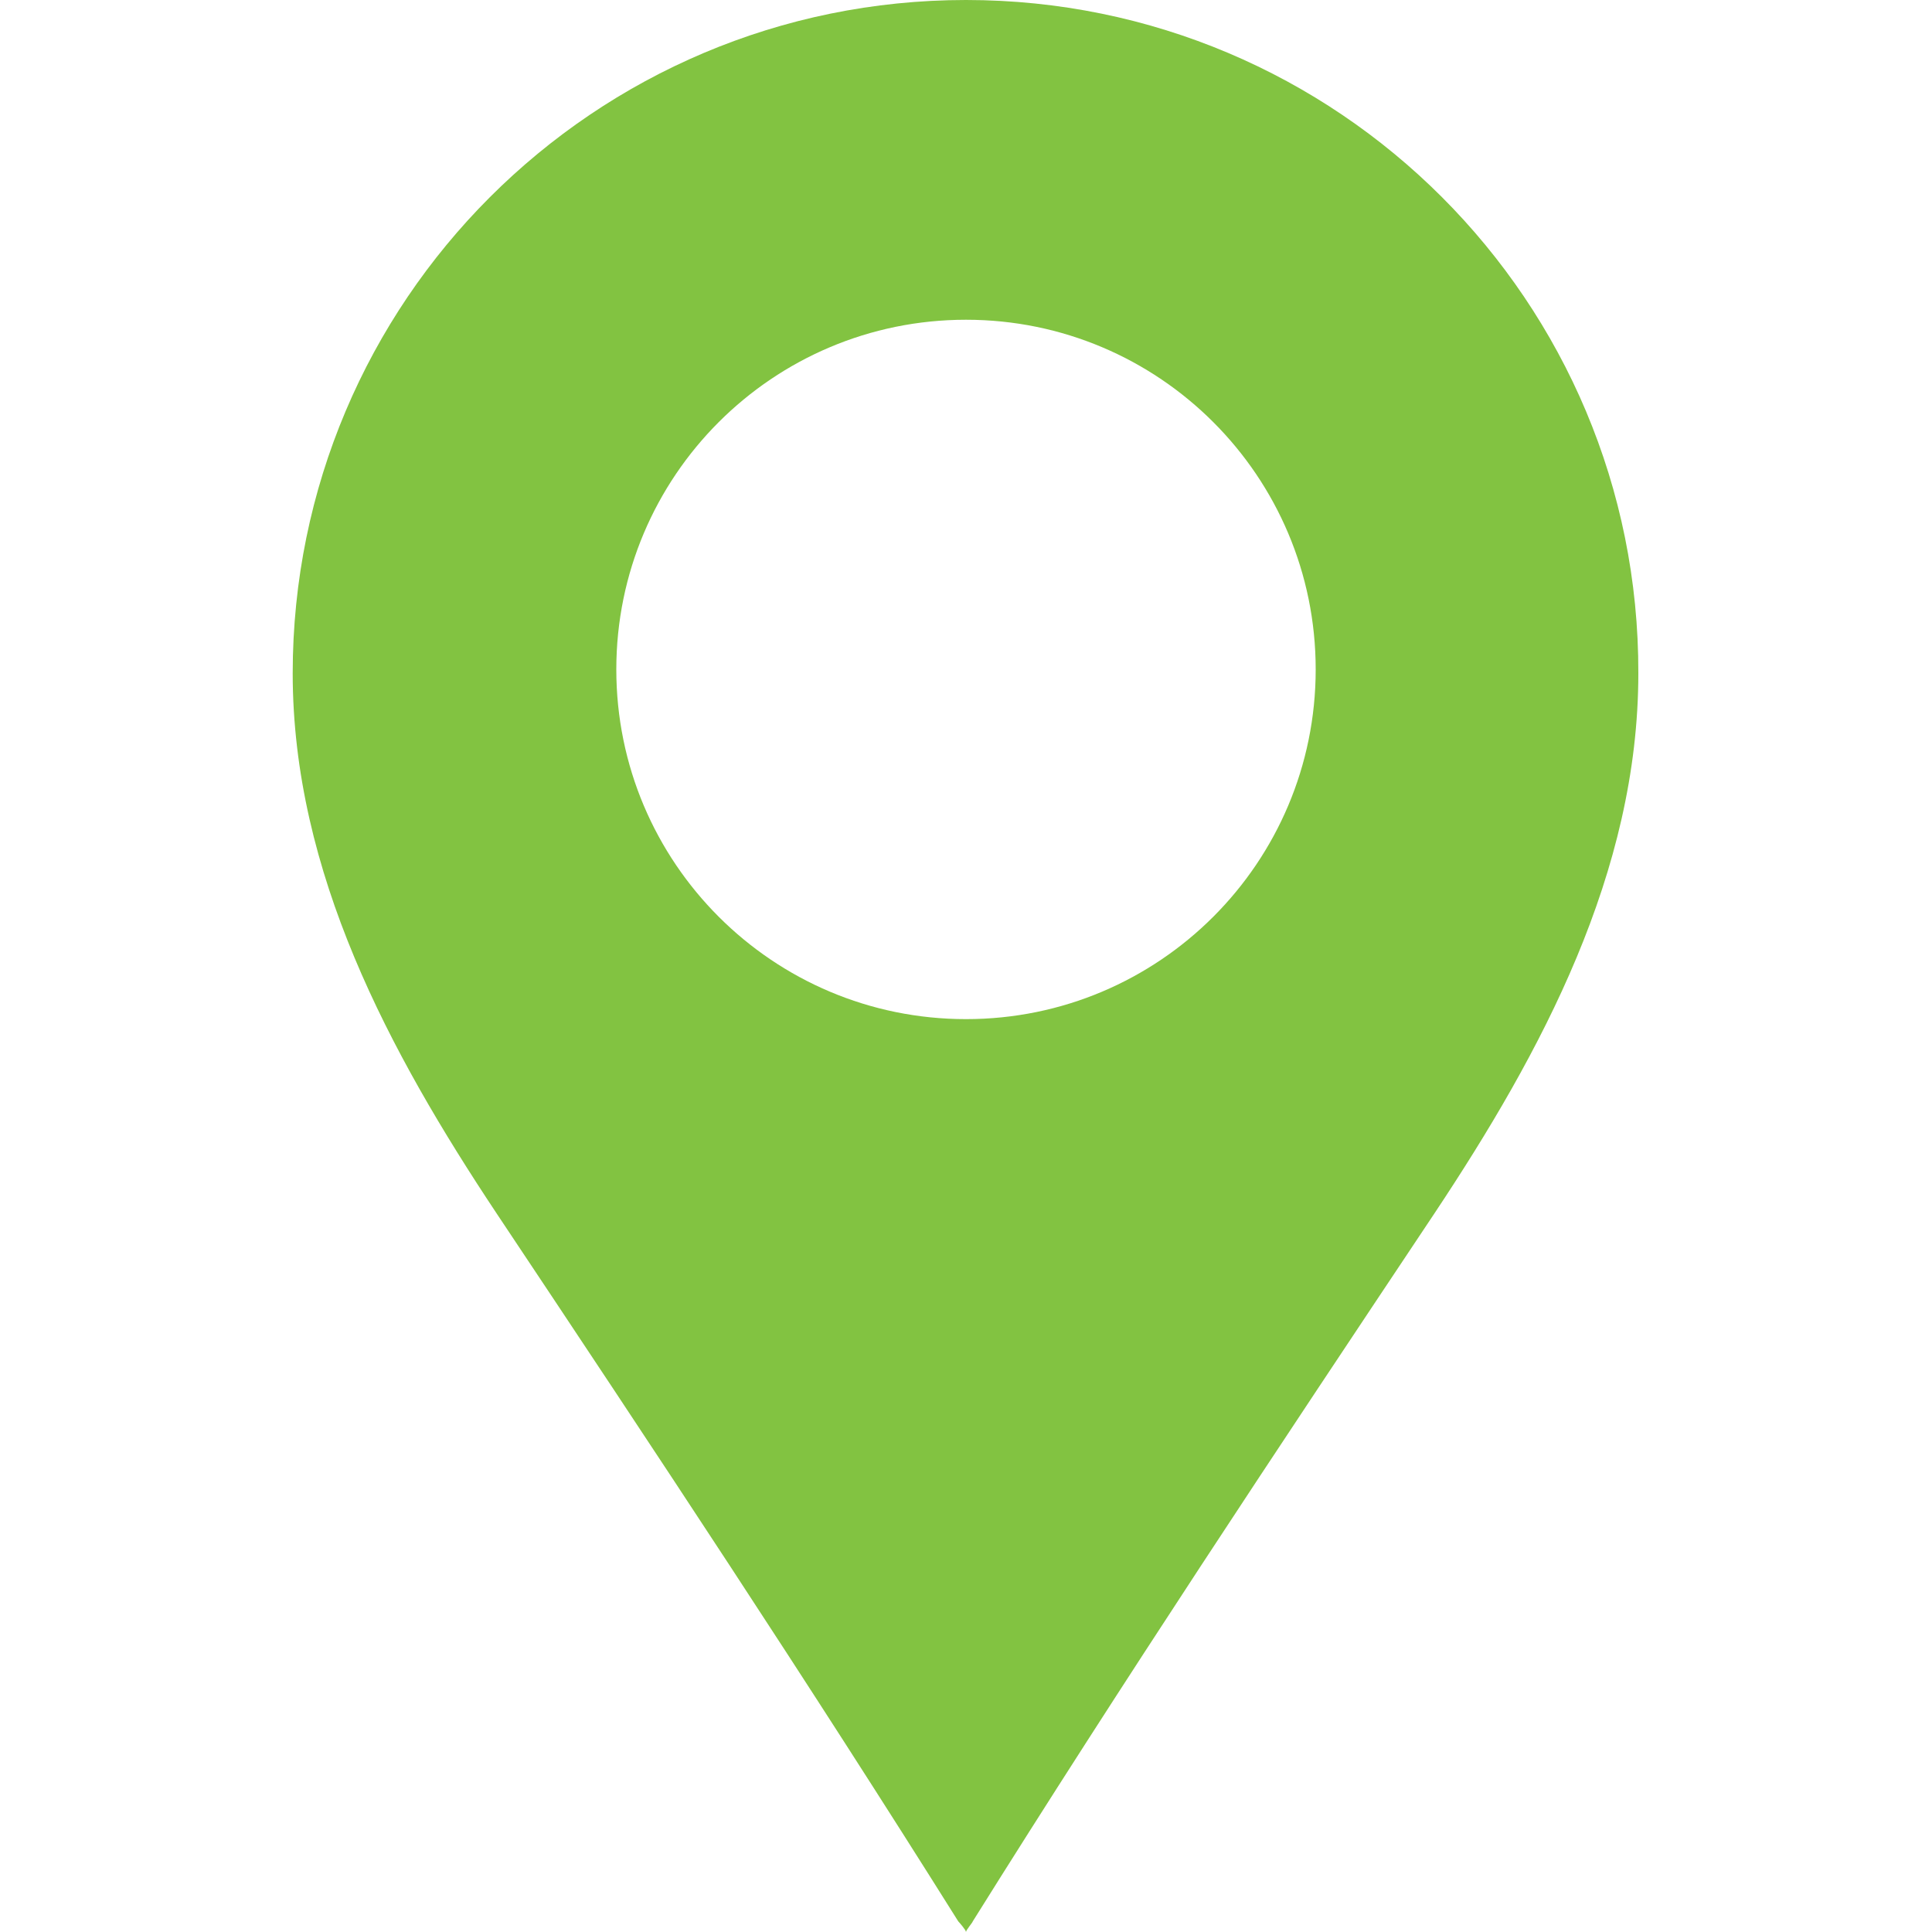
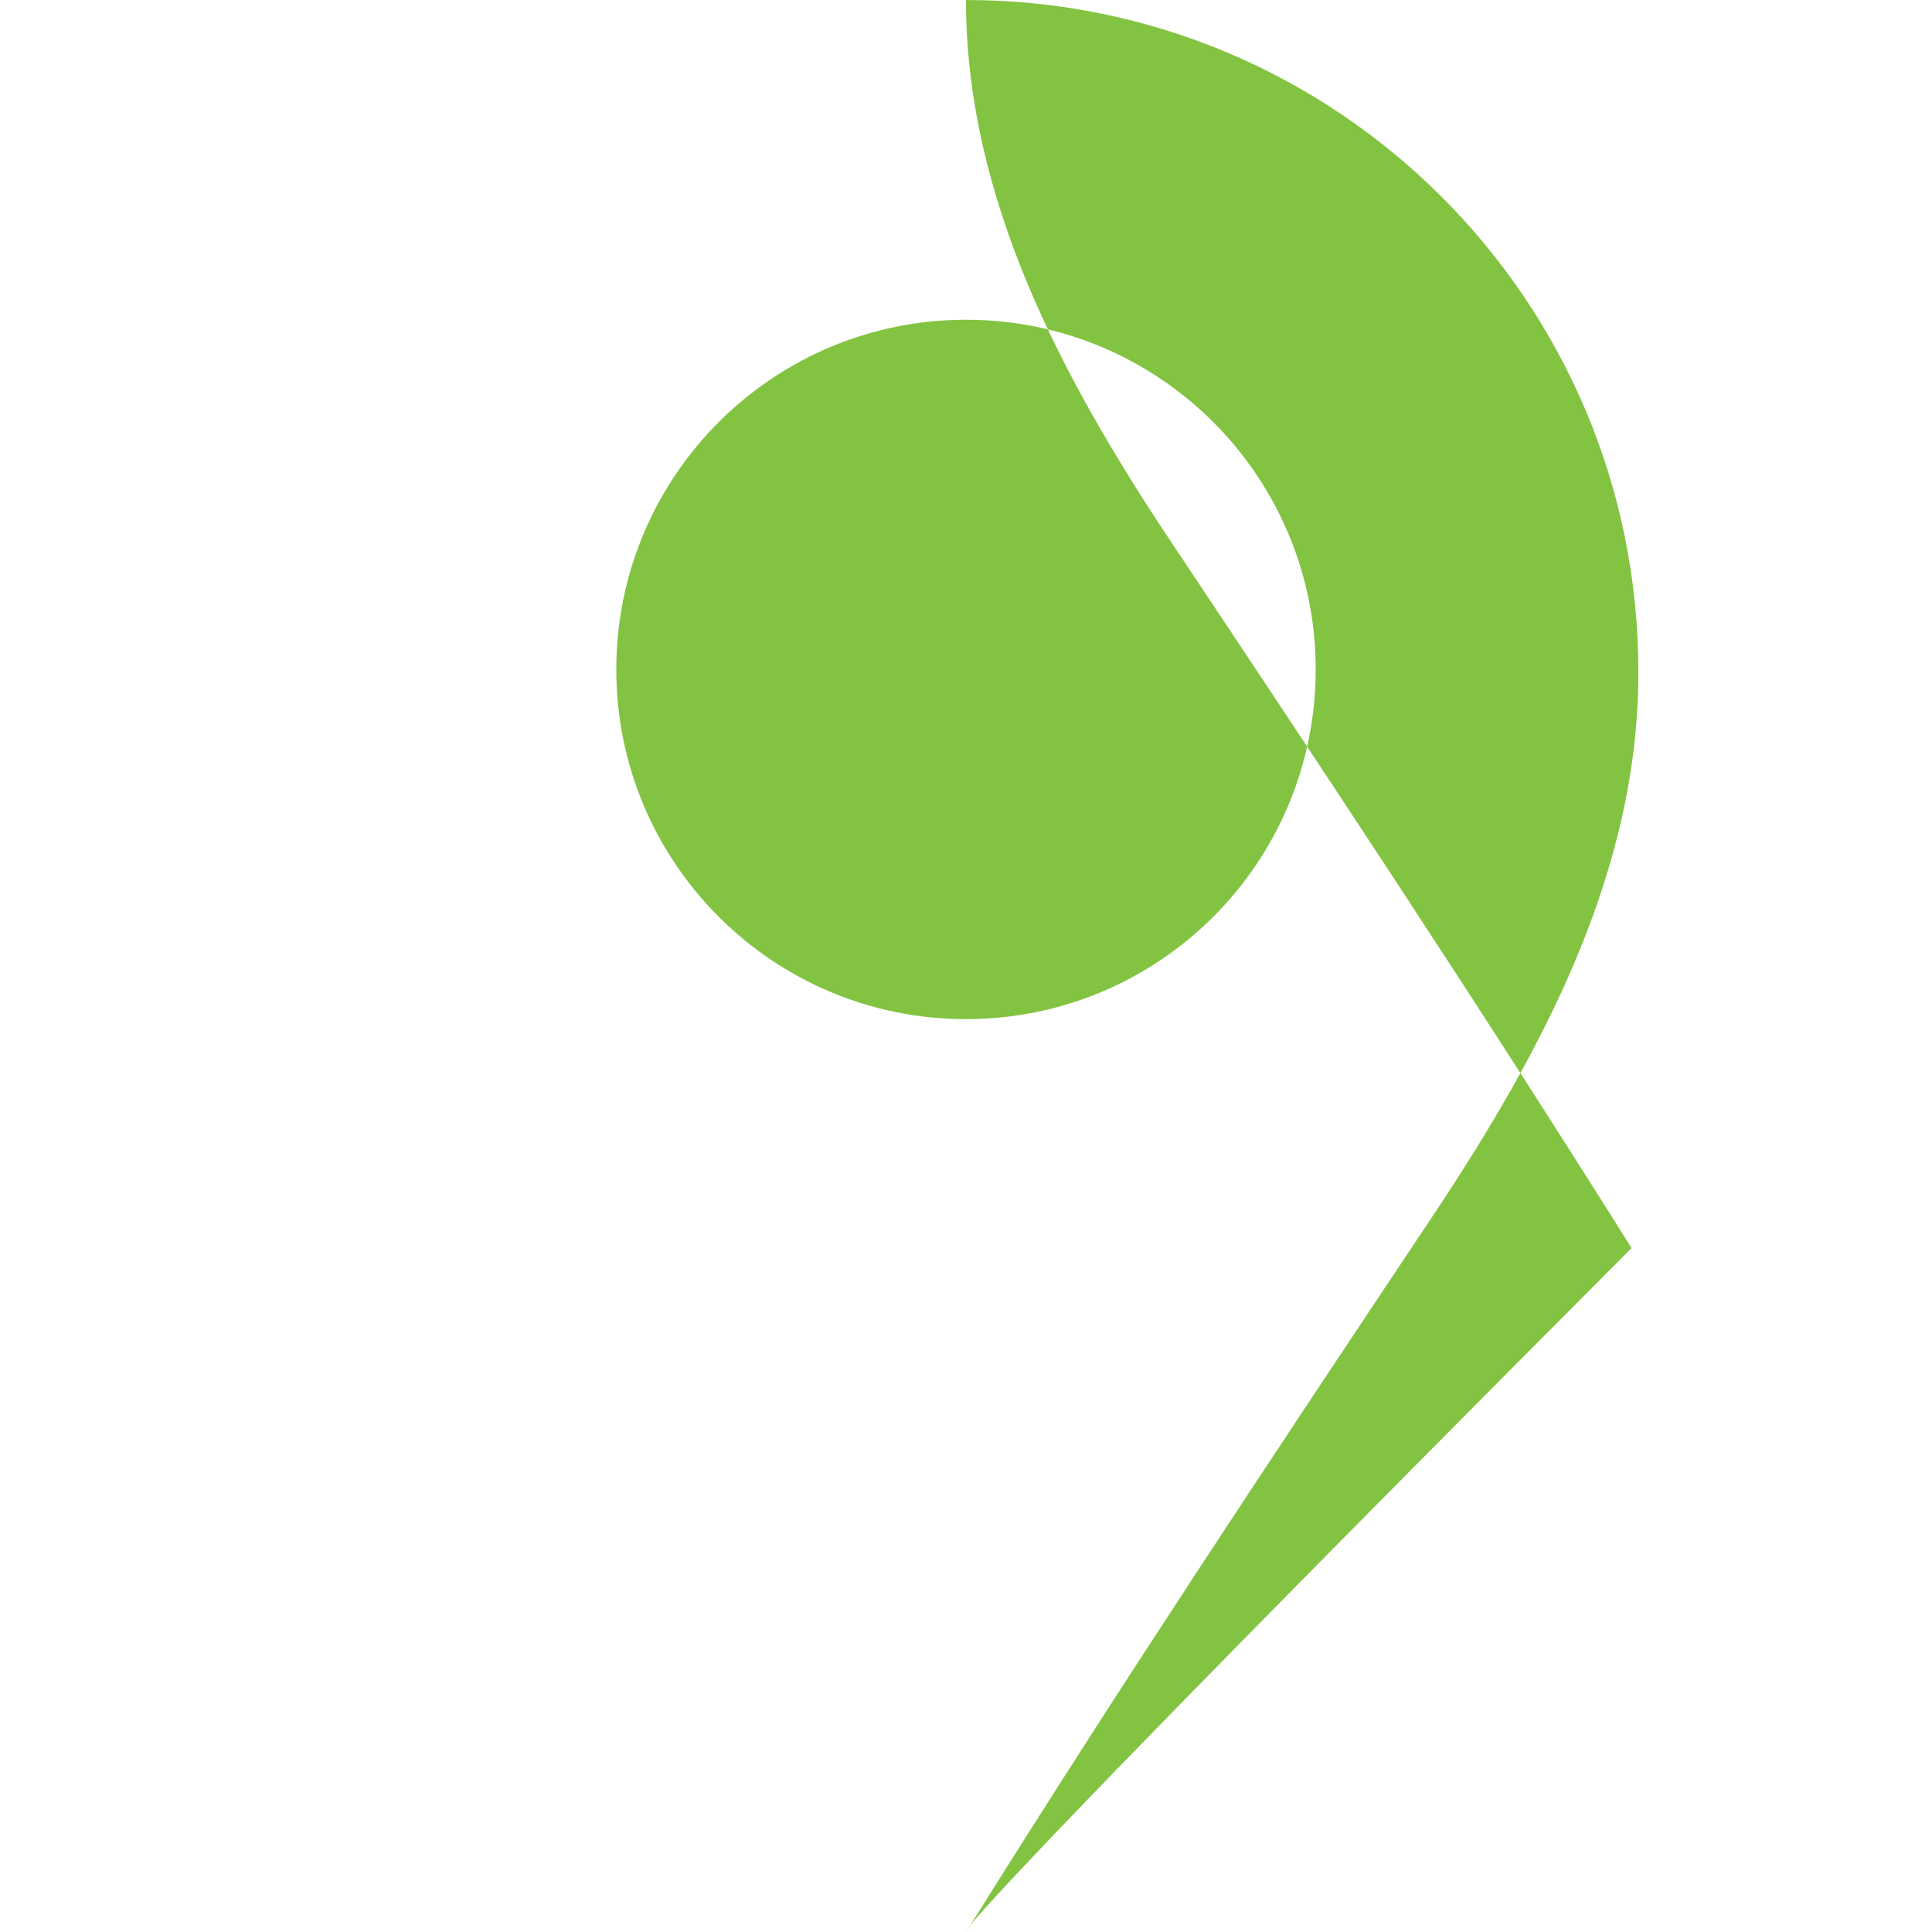
<svg xmlns="http://www.w3.org/2000/svg" version="1.1" id="Capa_1" x="0px" y="0px" viewBox="0 0 20 20" style="enable-background:new 0 0 20 20;" xml:space="preserve">
  <style type="text/css"> .st0{fill:#82C341;} </style>
-   <path class="st0" d="M10,0C6.15,0,3.03,3.12,3.03,6.97c0,2.06,1,3.92,2.11,5.59c1.62,2.43,3.23,4.86,4.78,7.33 C9.93,19.9,10,19.98,10,20c0-0.02,0.07-0.1,0.07-0.11c1.55-2.48,3.16-4.9,4.78-7.33c1.11-1.67,2.11-3.53,2.11-5.59 C16.97,3.12,13.85,0,10,0z M10,10.55c-2,0-3.62-1.62-3.62-3.62S8,3.31,10,3.31s3.62,1.62,3.62,3.62S12,10.55,10,10.55z" />
+   <path class="st0" d="M10,0c0,2.06,1,3.92,2.11,5.59c1.62,2.43,3.23,4.86,4.78,7.33 C9.93,19.9,10,19.98,10,20c0-0.02,0.07-0.1,0.07-0.11c1.55-2.48,3.16-4.9,4.78-7.33c1.11-1.67,2.11-3.53,2.11-5.59 C16.97,3.12,13.85,0,10,0z M10,10.55c-2,0-3.62-1.62-3.62-3.62S8,3.31,10,3.31s3.62,1.62,3.62,3.62S12,10.55,10,10.55z" />
</svg>